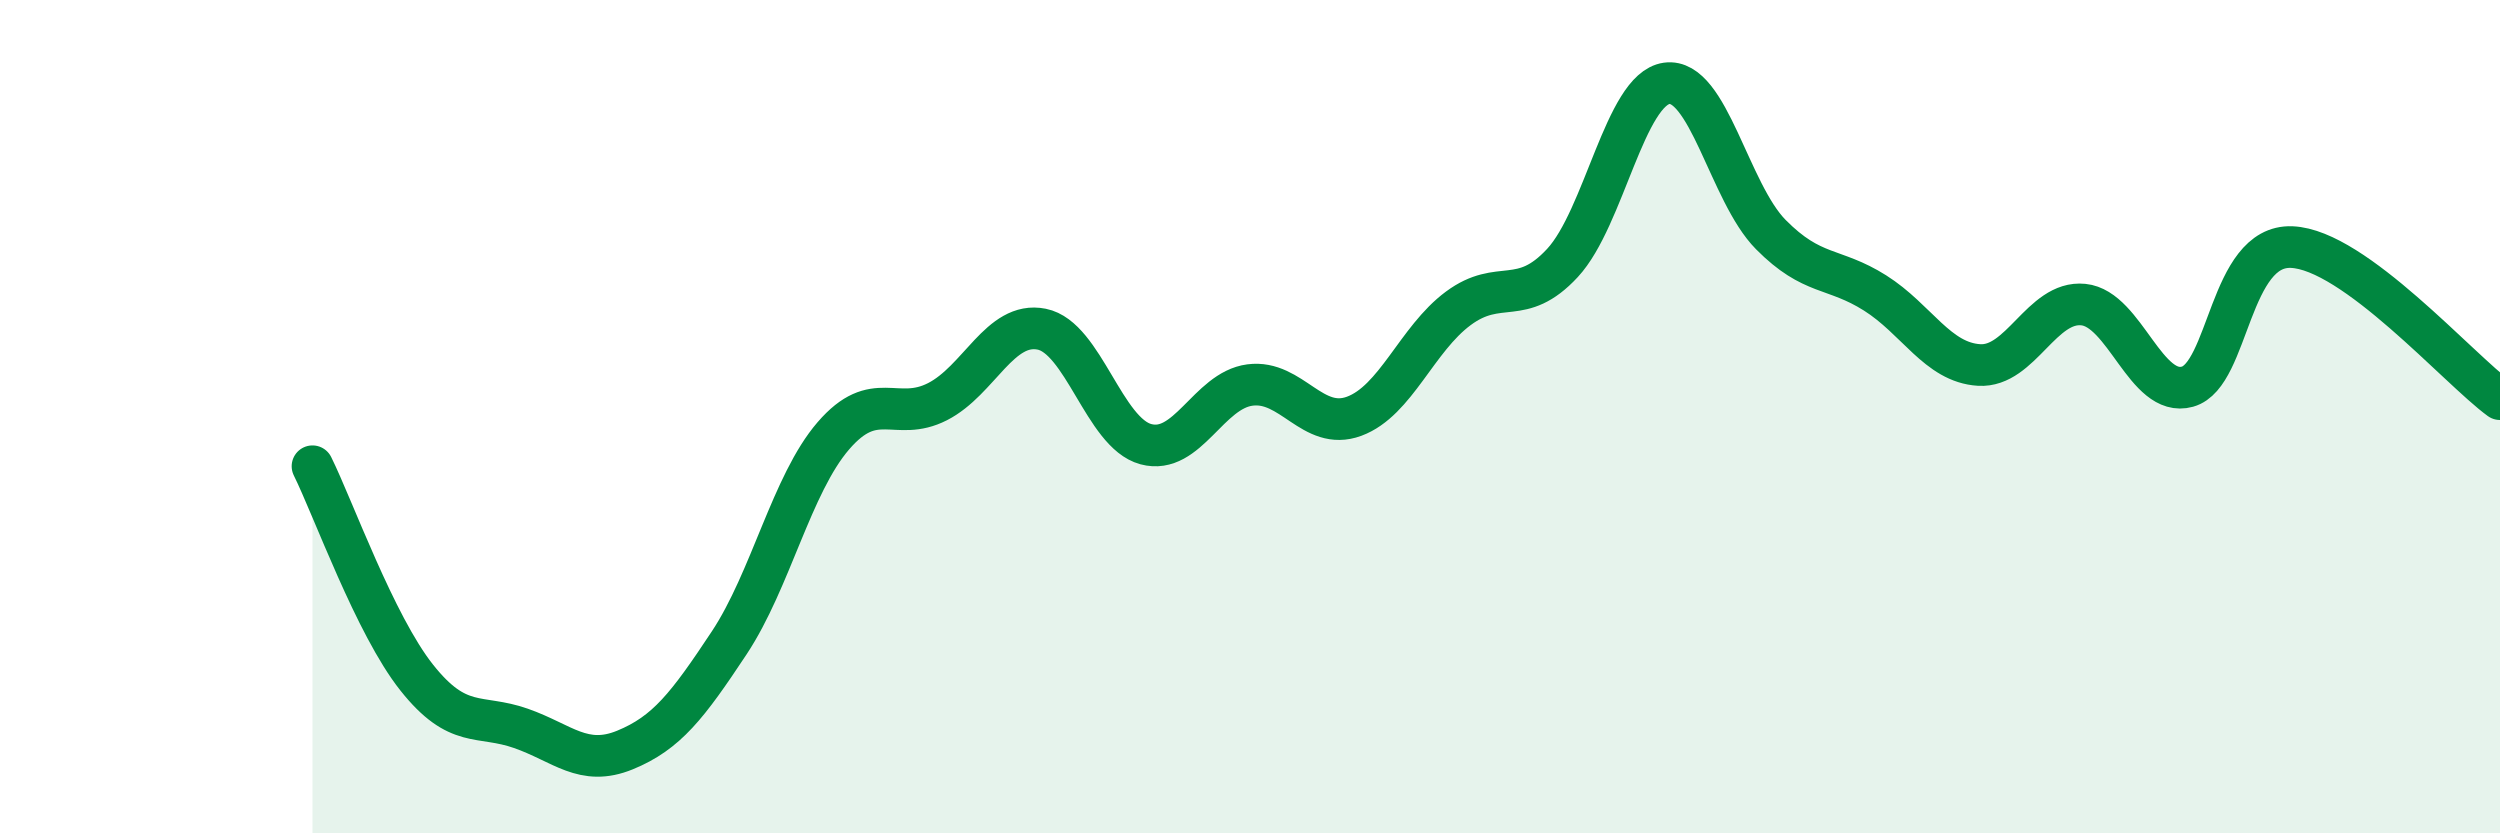
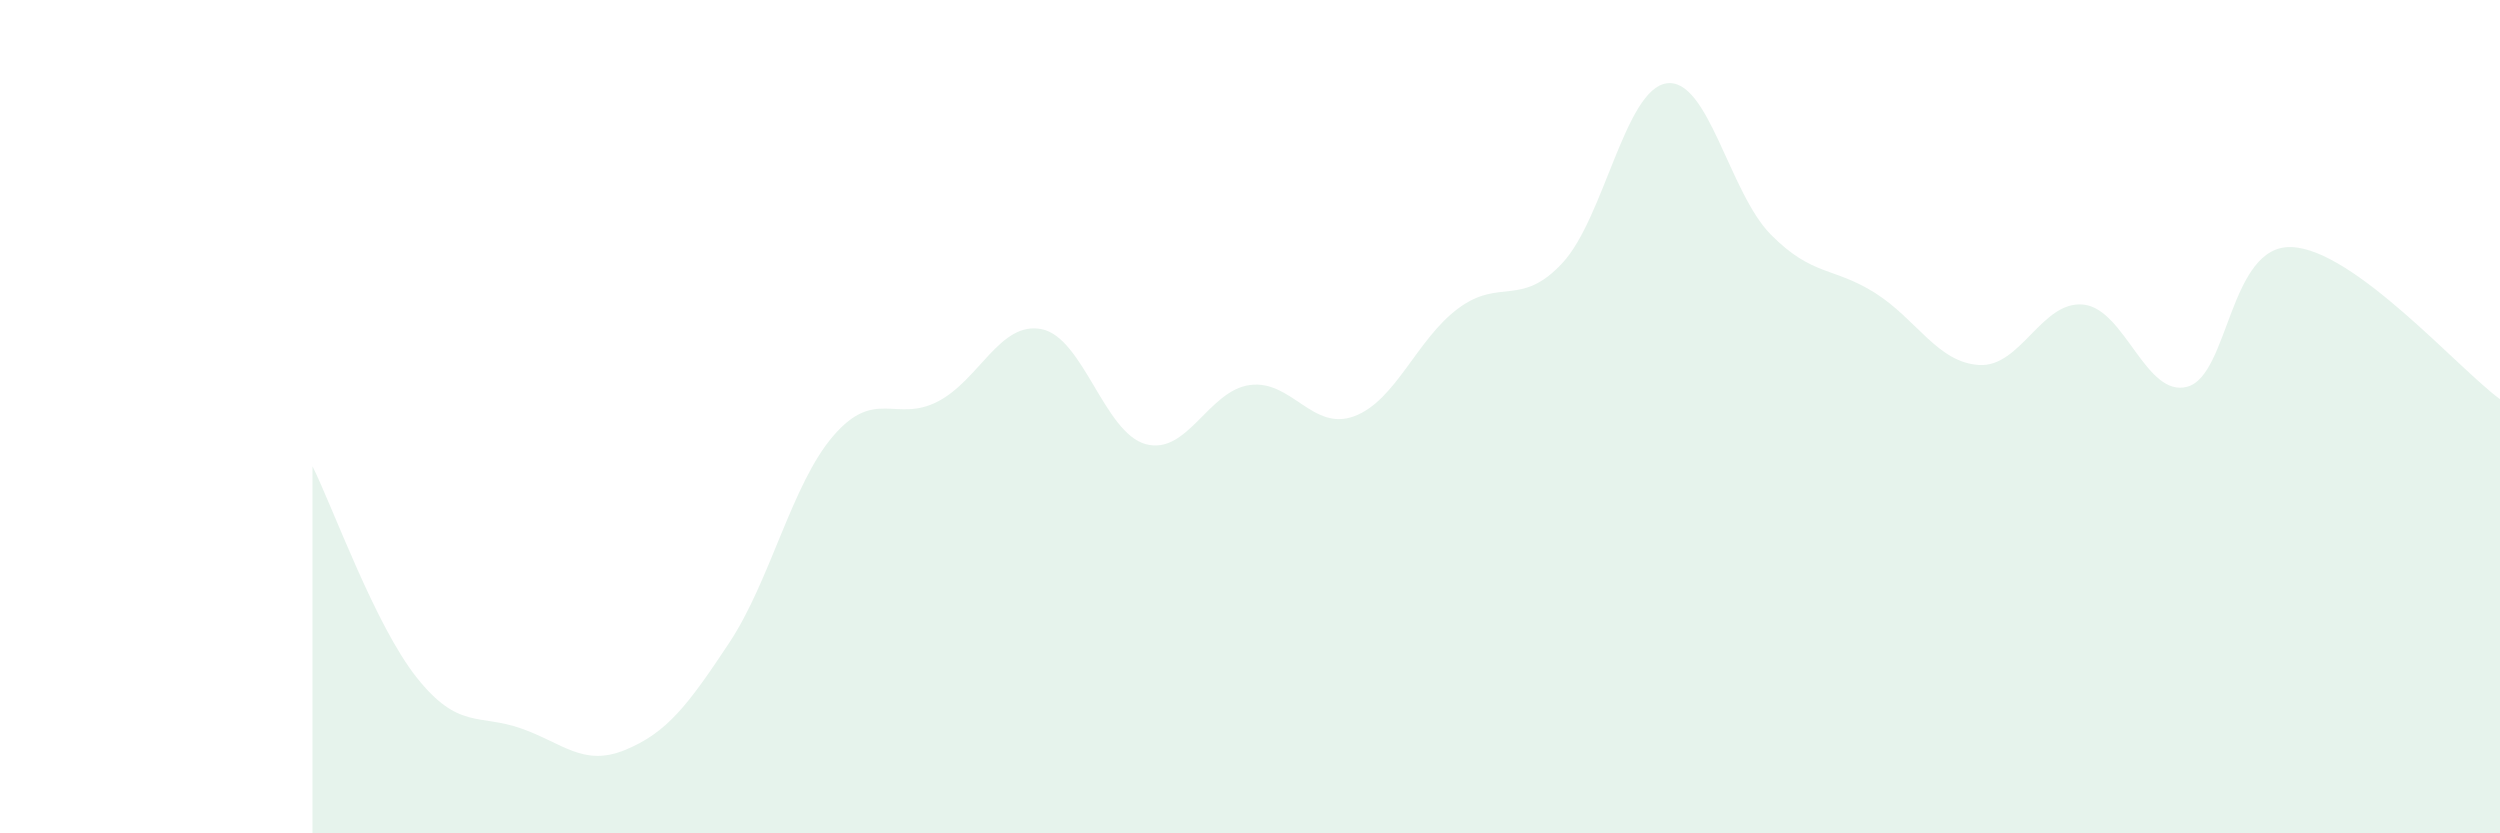
<svg xmlns="http://www.w3.org/2000/svg" width="60" height="20" viewBox="0 0 60 20">
  <path d="M 7.5,11.19 C 8,12.2 9,15 10,16.26 C 11,17.52 11.5,17.13 12.5,17.48 C 13.5,17.83 14,18.41 15,18 C 16,17.59 16.5,16.94 17.5,15.43 C 18.5,13.92 19,11.62 20,10.46 C 21,9.3 21.5,10.15 22.5,9.64 C 23.5,9.13 24,7.7 25,7.9 C 26,8.1 26.5,10.39 27.5,10.66 C 28.5,10.93 29,9.37 30,9.24 C 31,9.11 31.5,10.36 32.5,9.99 C 33.5,9.62 34,8.14 35,7.4 C 36,6.66 36.5,7.39 37.5,6.31 C 38.5,5.23 39,2.14 40,2 C 41,1.86 41.5,4.62 42.5,5.63 C 43.5,6.64 44,6.4 45,7.03 C 46,7.66 46.5,8.7 47.5,8.76 C 48.5,8.82 49,7.21 50,7.31 C 51,7.41 51.5,9.56 52.5,9.28 C 53.5,9 53.5,5.87 55,5.93 C 56.5,5.99 59,8.85 60,9.58L60 20L7.5 20Z" fill="#008740" opacity="0.1" stroke-linecap="round" stroke-linejoin="round" />
-   <path d="M 7.5,11.19 C 8,12.2 9,15 10,16.26 C 11,17.52 11.5,17.13 12.5,17.48 C 13.5,17.83 14,18.41 15,18 C 16,17.59 16.5,16.94 17.5,15.43 C 18.5,13.92 19,11.62 20,10.46 C 21,9.3 21.5,10.15 22.5,9.64 C 23.5,9.13 24,7.7 25,7.9 C 26,8.1 26.5,10.39 27.5,10.66 C 28.5,10.93 29,9.37 30,9.24 C 31,9.11 31.5,10.36 32.5,9.99 C 33.5,9.62 34,8.14 35,7.4 C 36,6.66 36.5,7.39 37.5,6.31 C 38.5,5.23 39,2.14 40,2 C 41,1.86 41.5,4.62 42.5,5.63 C 43.5,6.64 44,6.4 45,7.03 C 46,7.66 46.5,8.7 47.5,8.76 C 48.5,8.82 49,7.21 50,7.31 C 51,7.41 51.5,9.56 52.5,9.28 C 53.5,9 53.5,5.87 55,5.93 C 56.5,5.99 59,8.85 60,9.58" stroke="#008740" stroke-width="1" fill="none" stroke-linecap="round" stroke-linejoin="round" />
</svg>